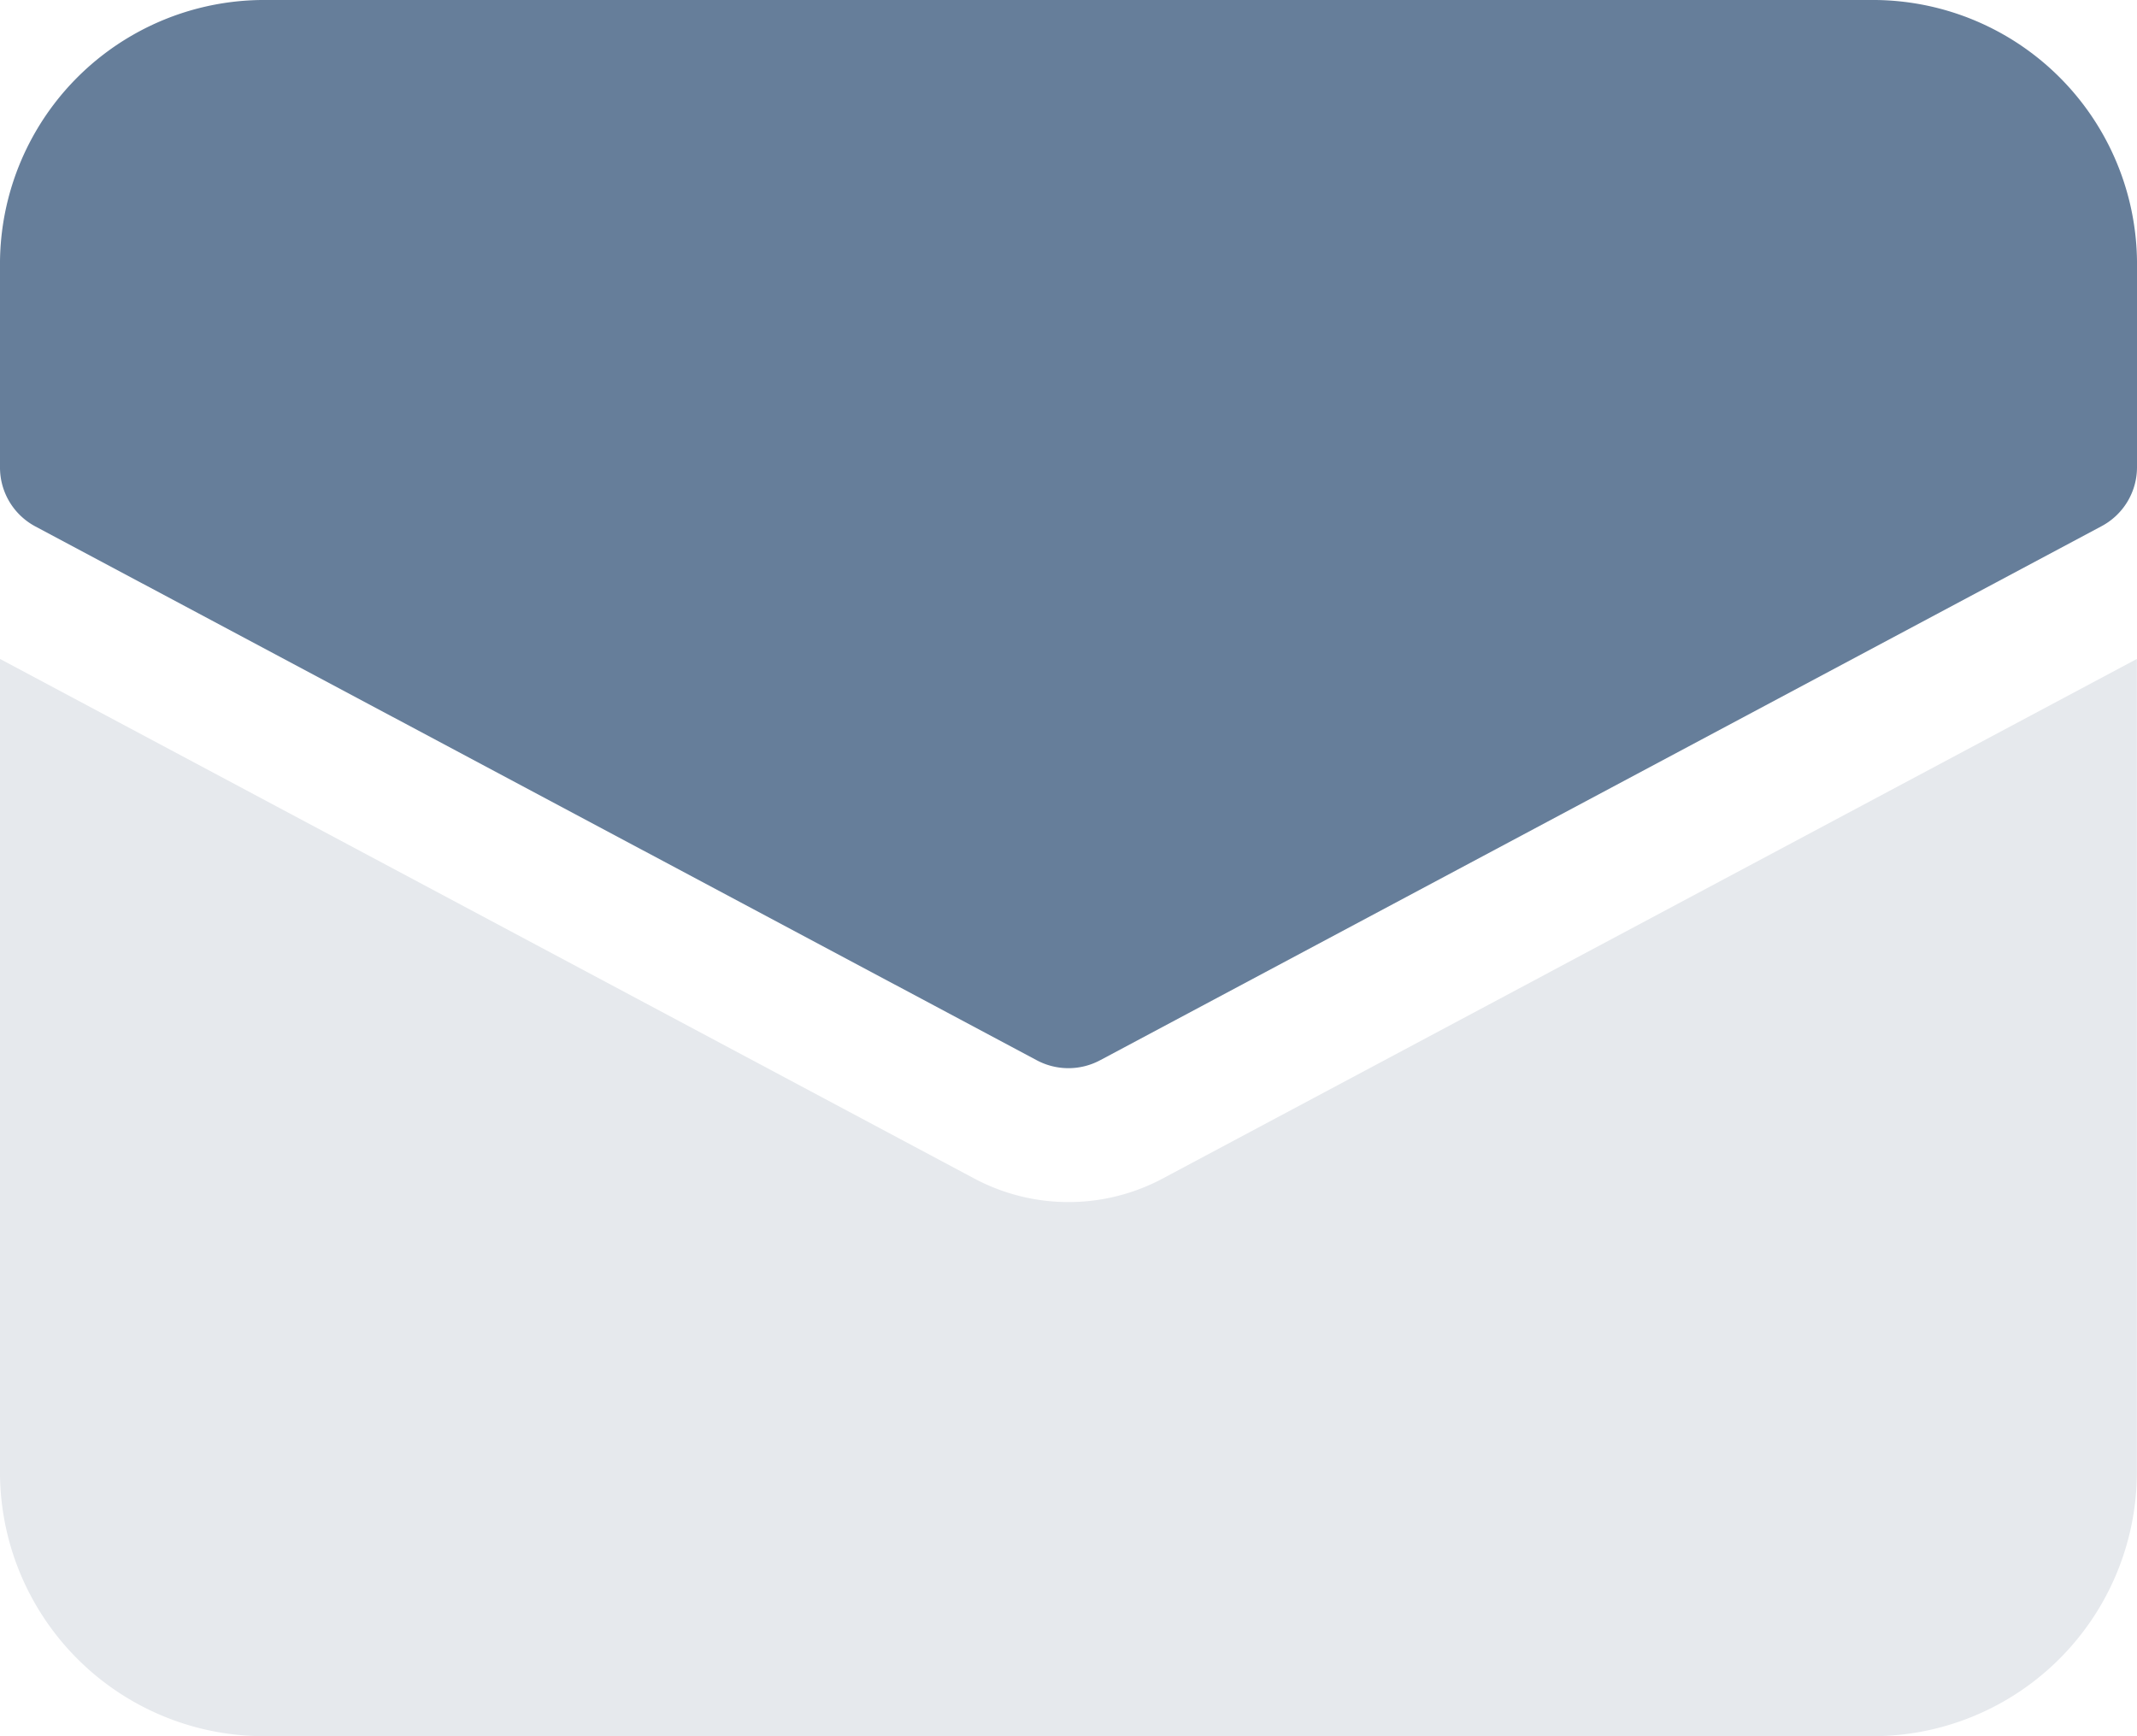
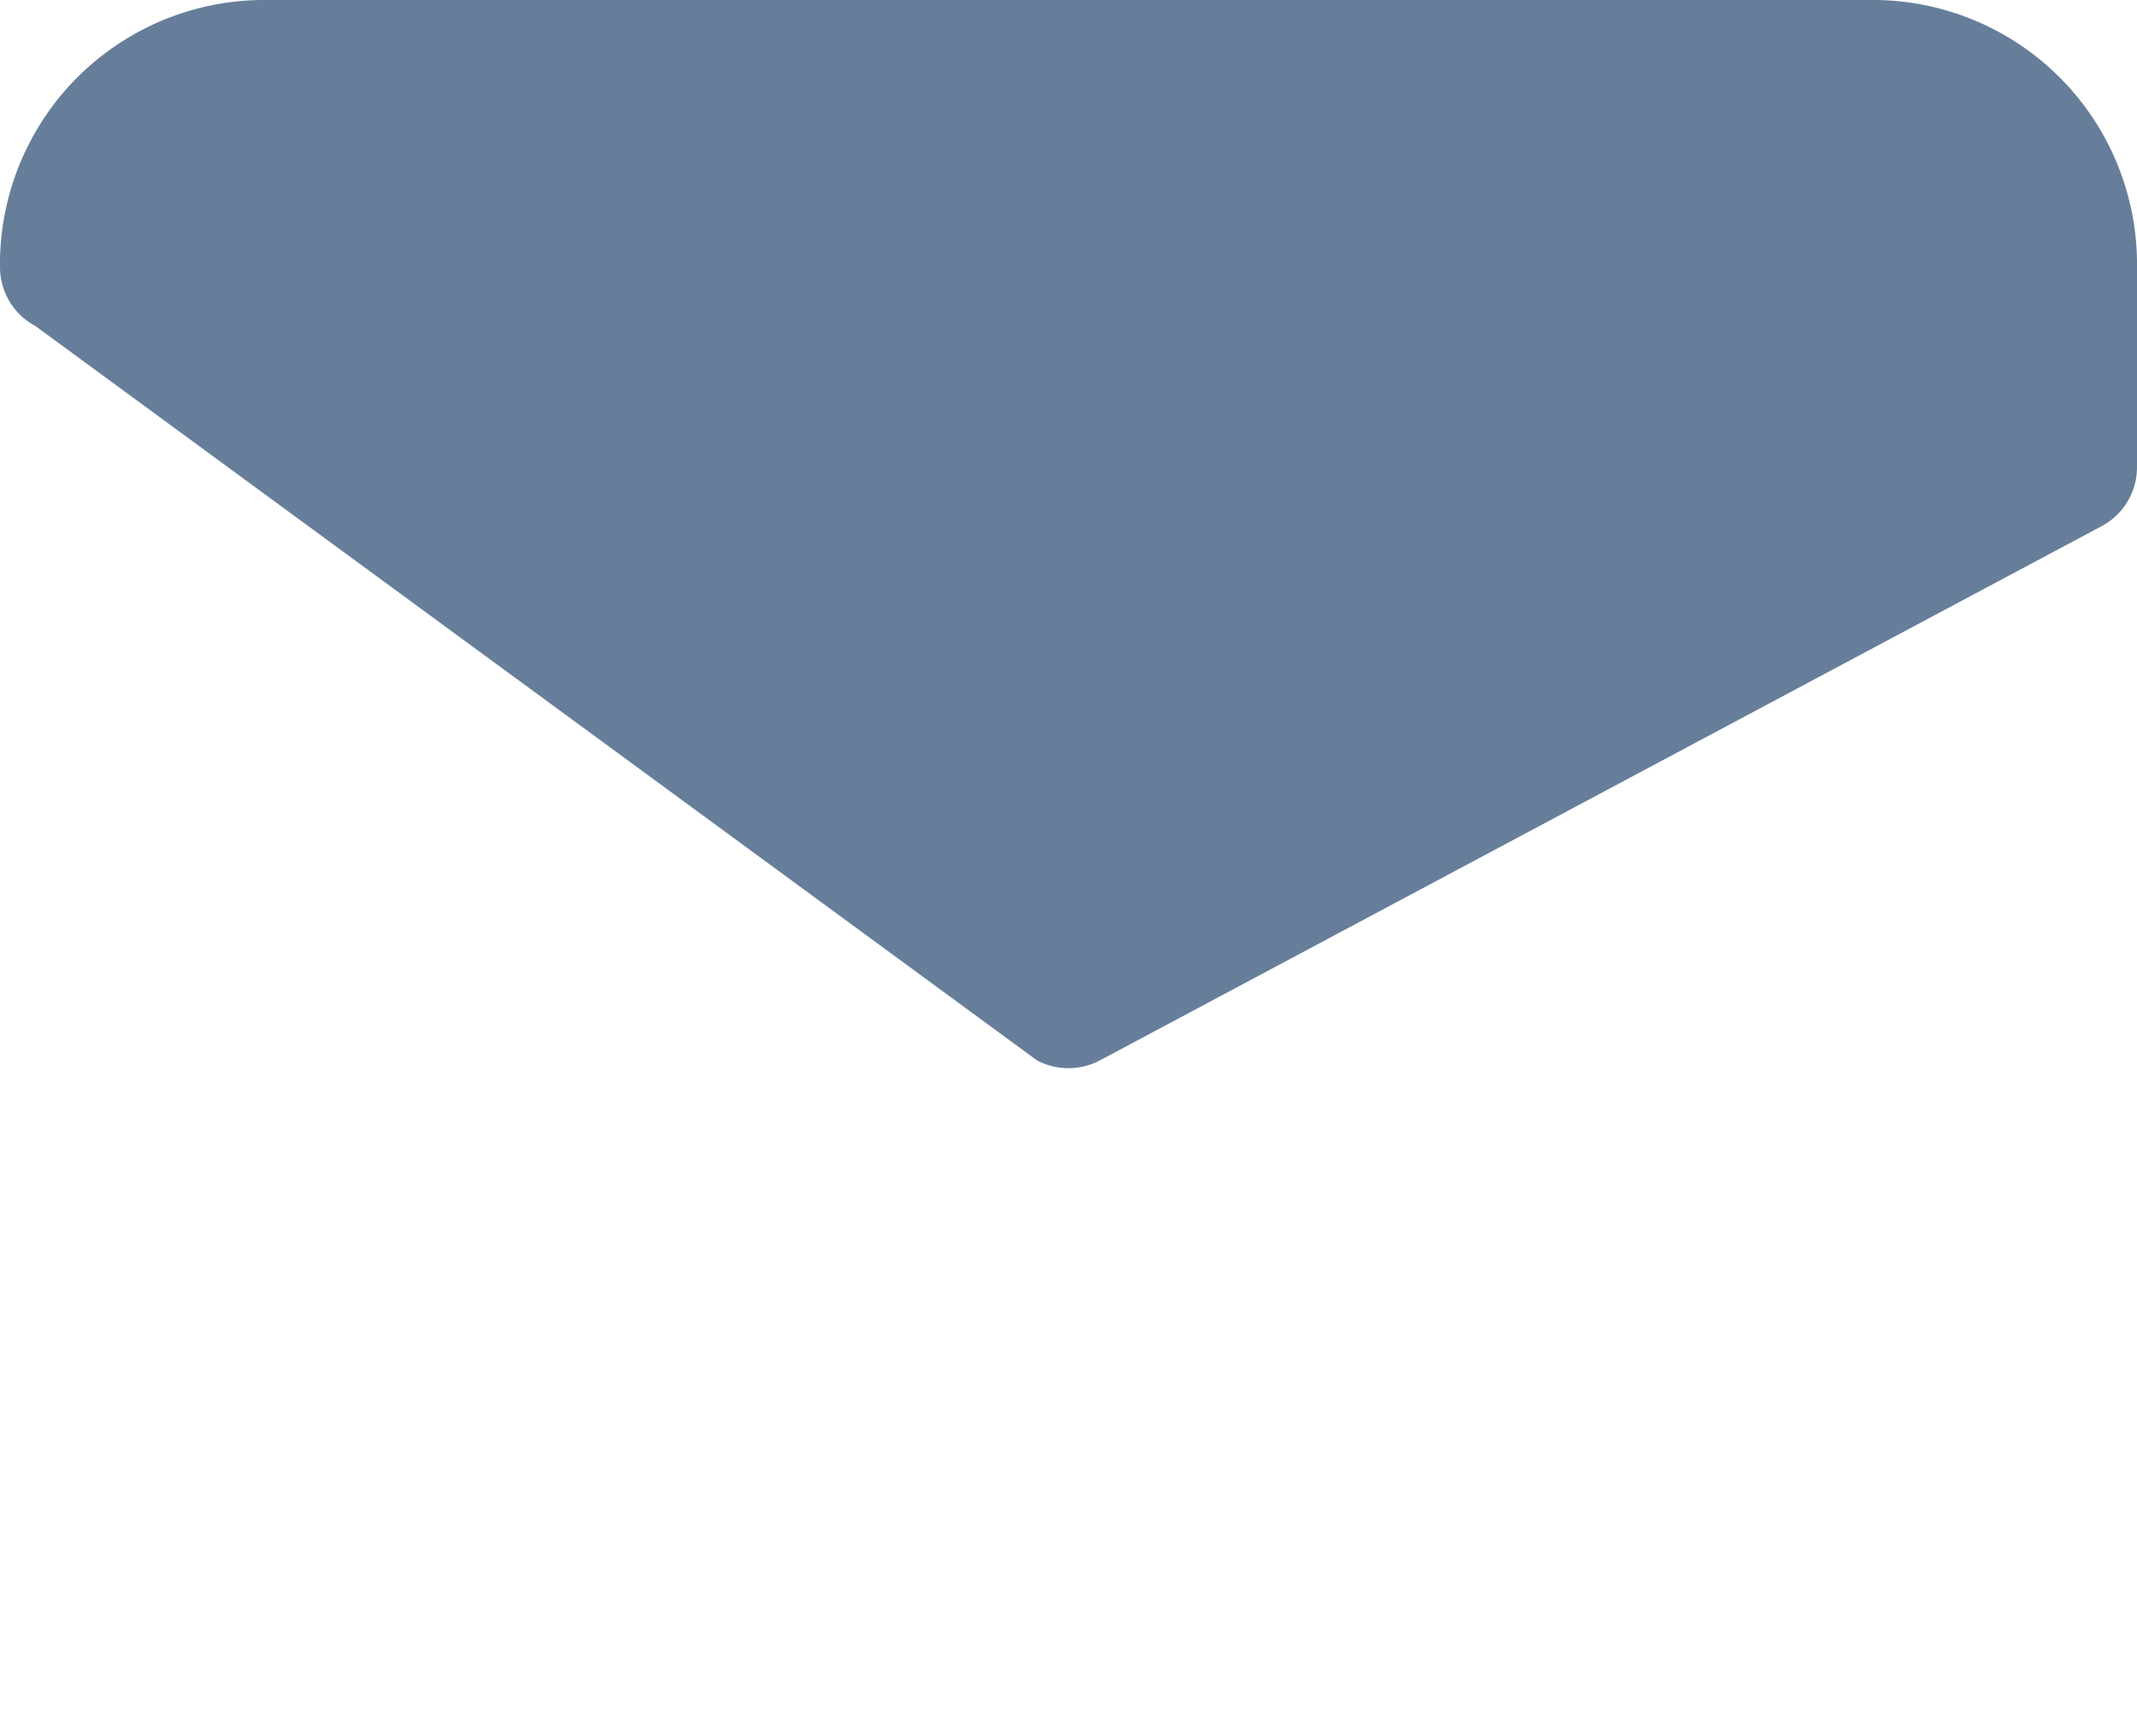
<svg xmlns="http://www.w3.org/2000/svg" width="14.308" height="11.625" viewBox="0 0 14.308 11.625" focusable="false">
  <defs>
    <style>.a{fill:#e6e9ed;}.b{fill:#667e9a;}</style>
  </defs>
  <g transform="translate(8 3)">
-     <path class="a" d="M7.785,16.346a1.341,1.341,0,0,1-1.262,0L0,12.867v5.425A1.769,1.769,0,0,0,1.788,20.08H12.519a1.769,1.769,0,0,0,1.788-1.788V12.867Z" transform="translate(-8 -11.455)" />
-     <path class="b" d="M12.519,3H1.788A1.769,1.769,0,0,0,0,4.788V6.13a.447.447,0,0,0,.237.395L6.943,10.1a.45.45,0,0,0,.421,0l6.707-3.577a.447.447,0,0,0,.237-.395V4.788A1.769,1.769,0,0,0,12.519,3Z" transform="translate(-8 -6)" />
+     <path class="b" d="M12.519,3H1.788A1.769,1.769,0,0,0,0,4.788a.447.447,0,0,0,.237.395L6.943,10.1a.45.45,0,0,0,.421,0l6.707-3.577a.447.447,0,0,0,.237-.395V4.788A1.769,1.769,0,0,0,12.519,3Z" transform="translate(-8 -6)" />
  </g>
</svg>